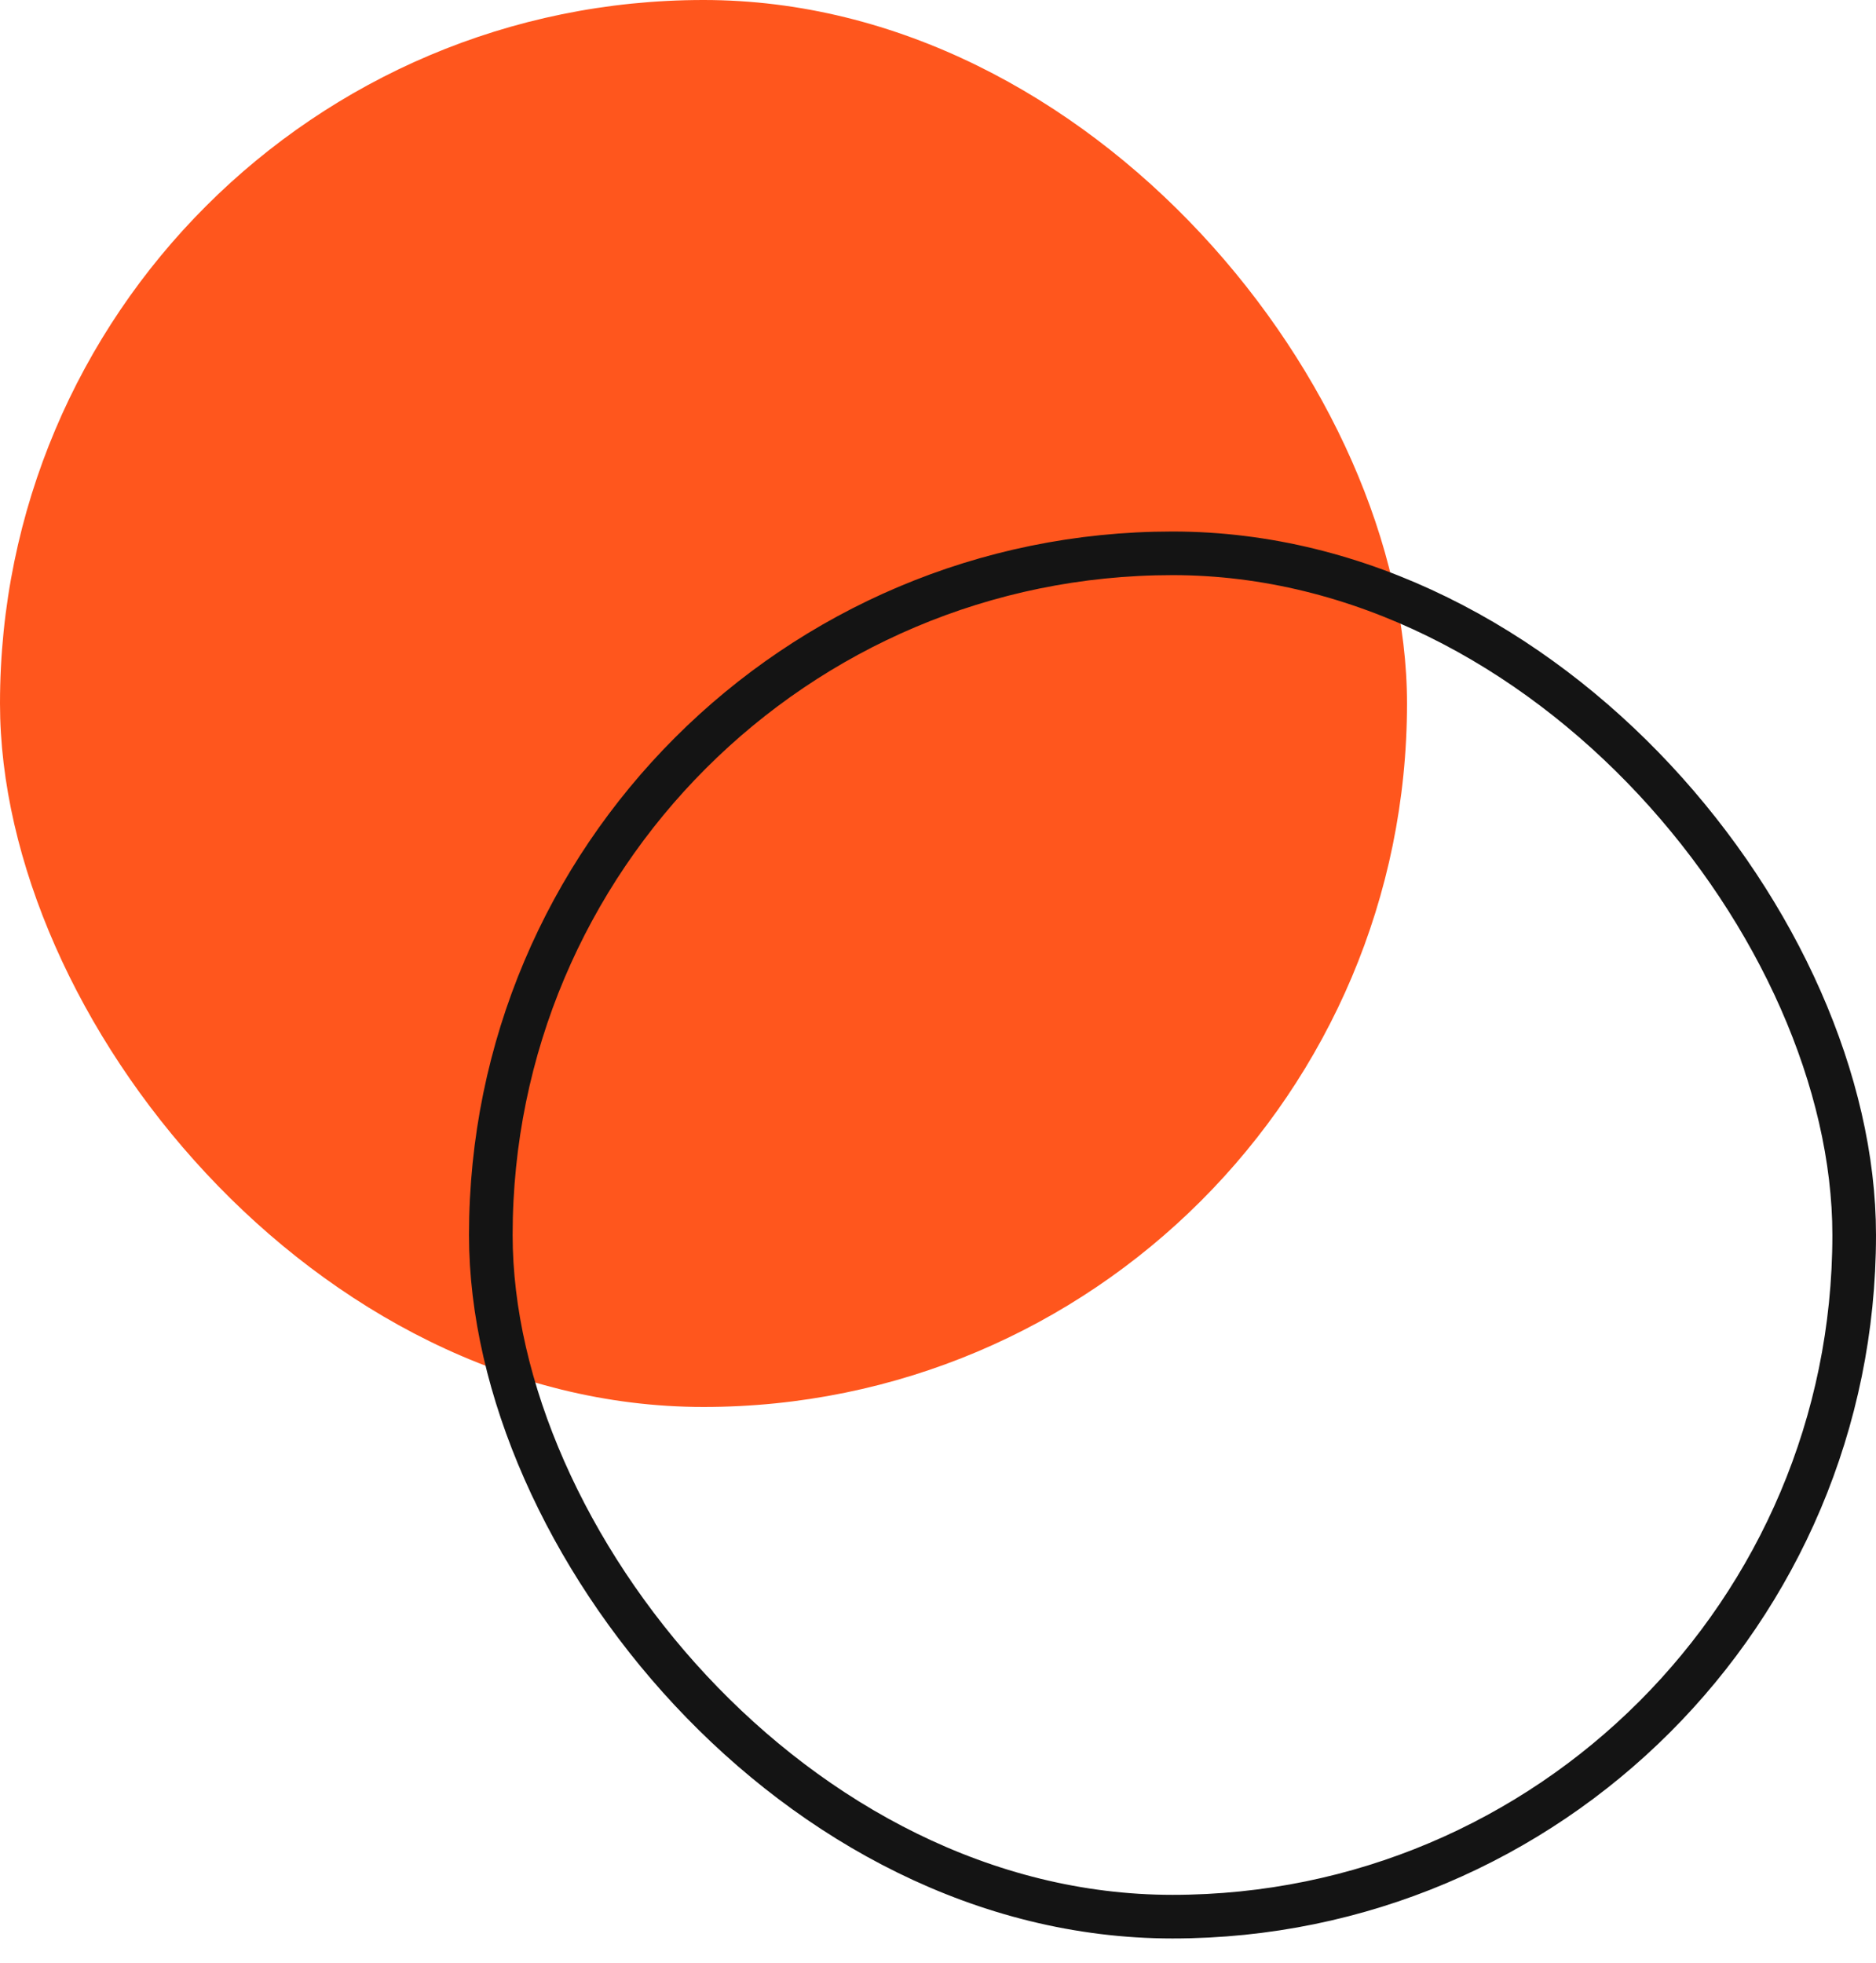
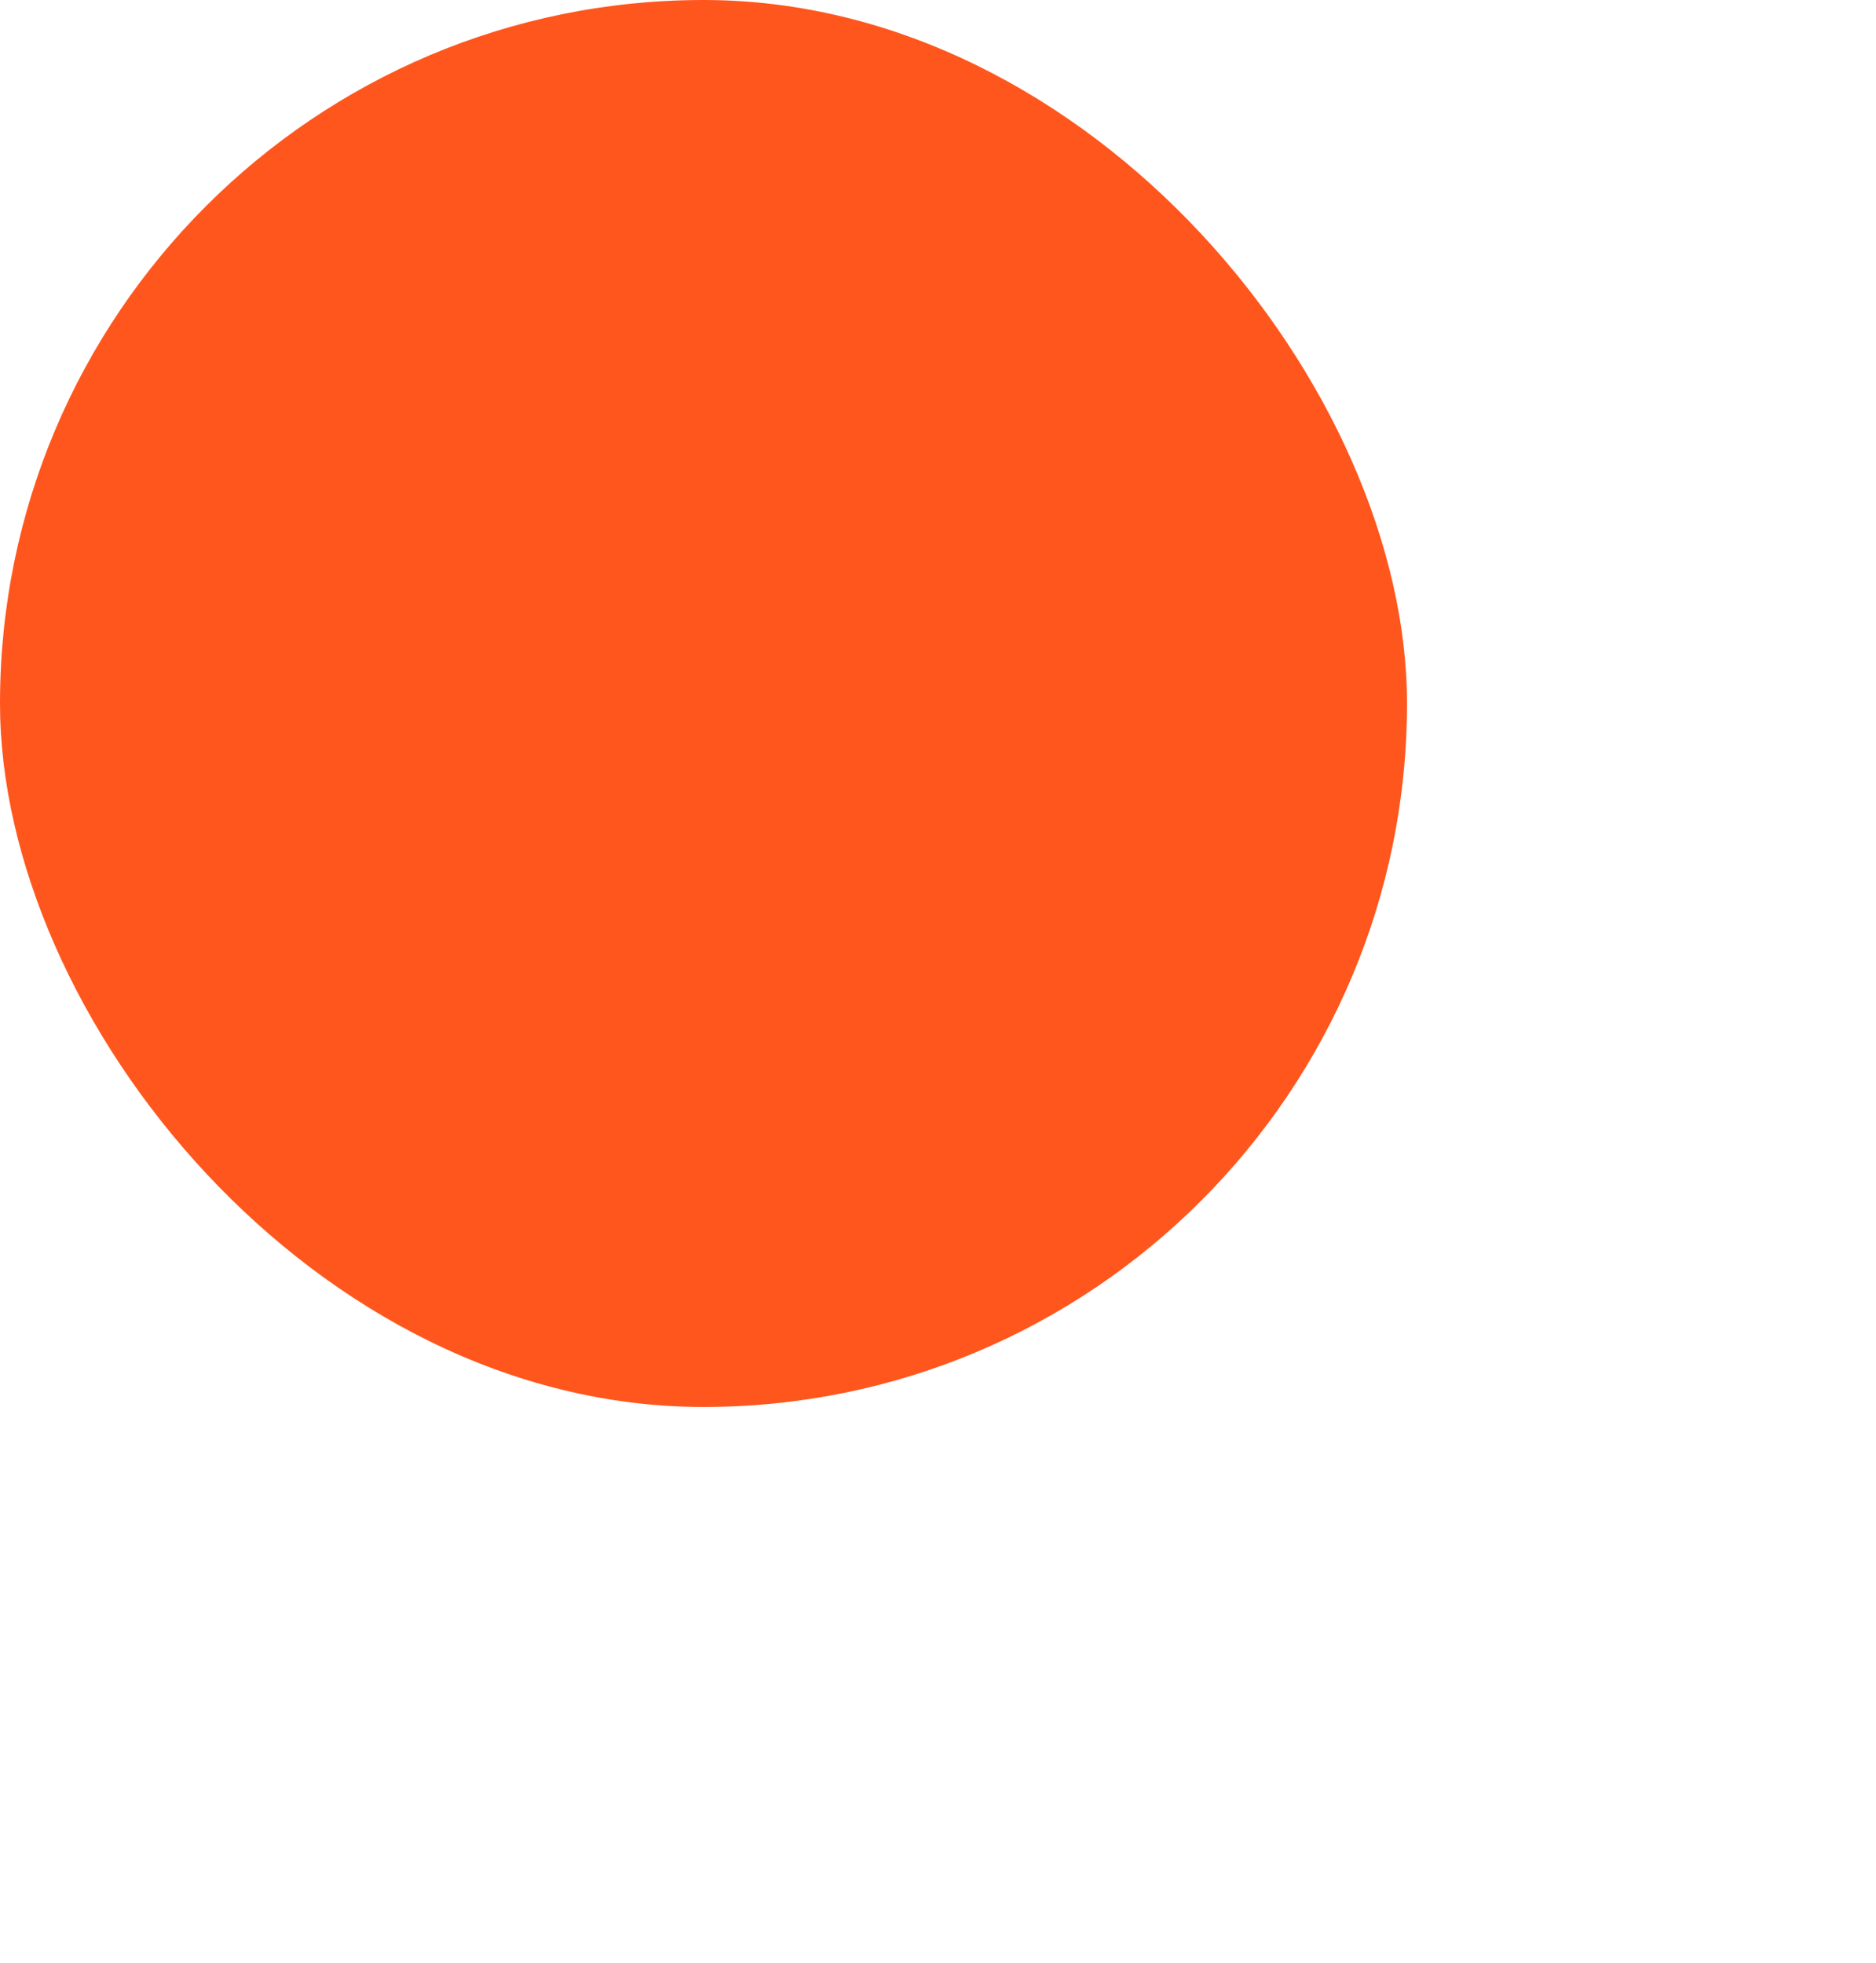
<svg xmlns="http://www.w3.org/2000/svg" width="43" height="45" viewBox="0 0 43 45" fill="none">
  <rect width="32.25" height="32.25" rx="16.125" fill="#FF561D" />
-   <rect x="11.25" y="12.683" width="31.25" height="31.25" rx="15.625" stroke="#141414" />
</svg>